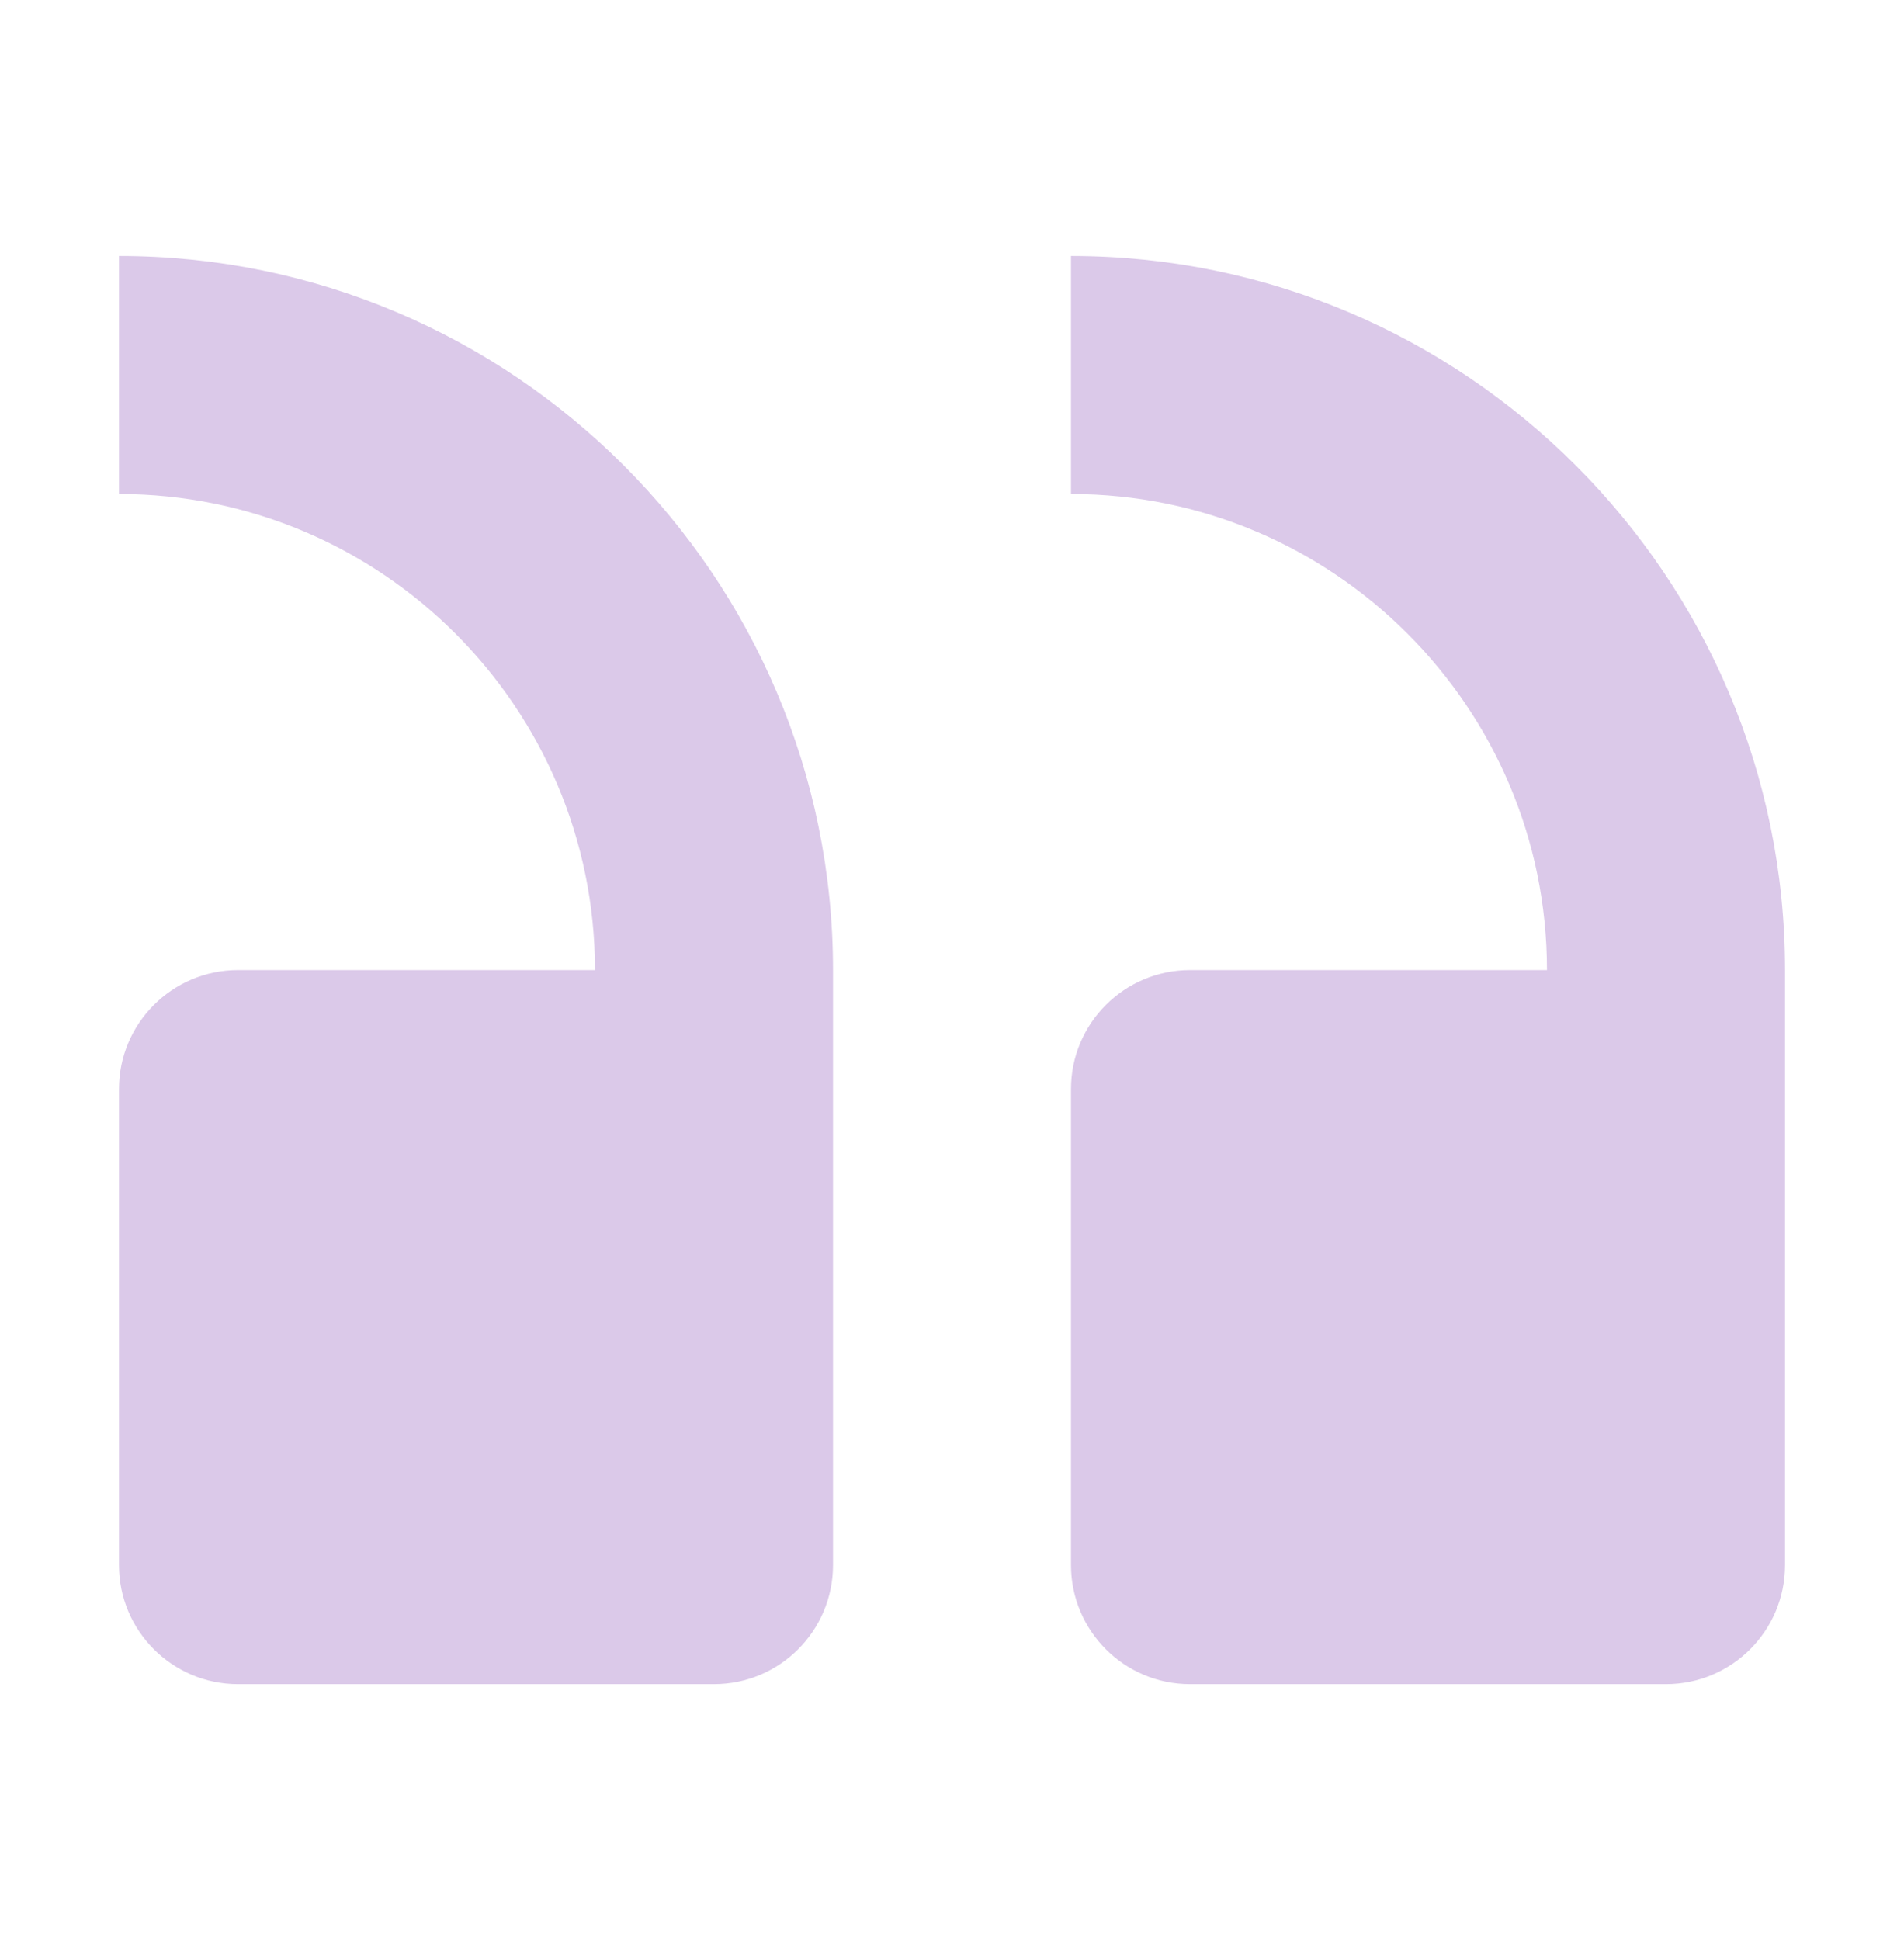
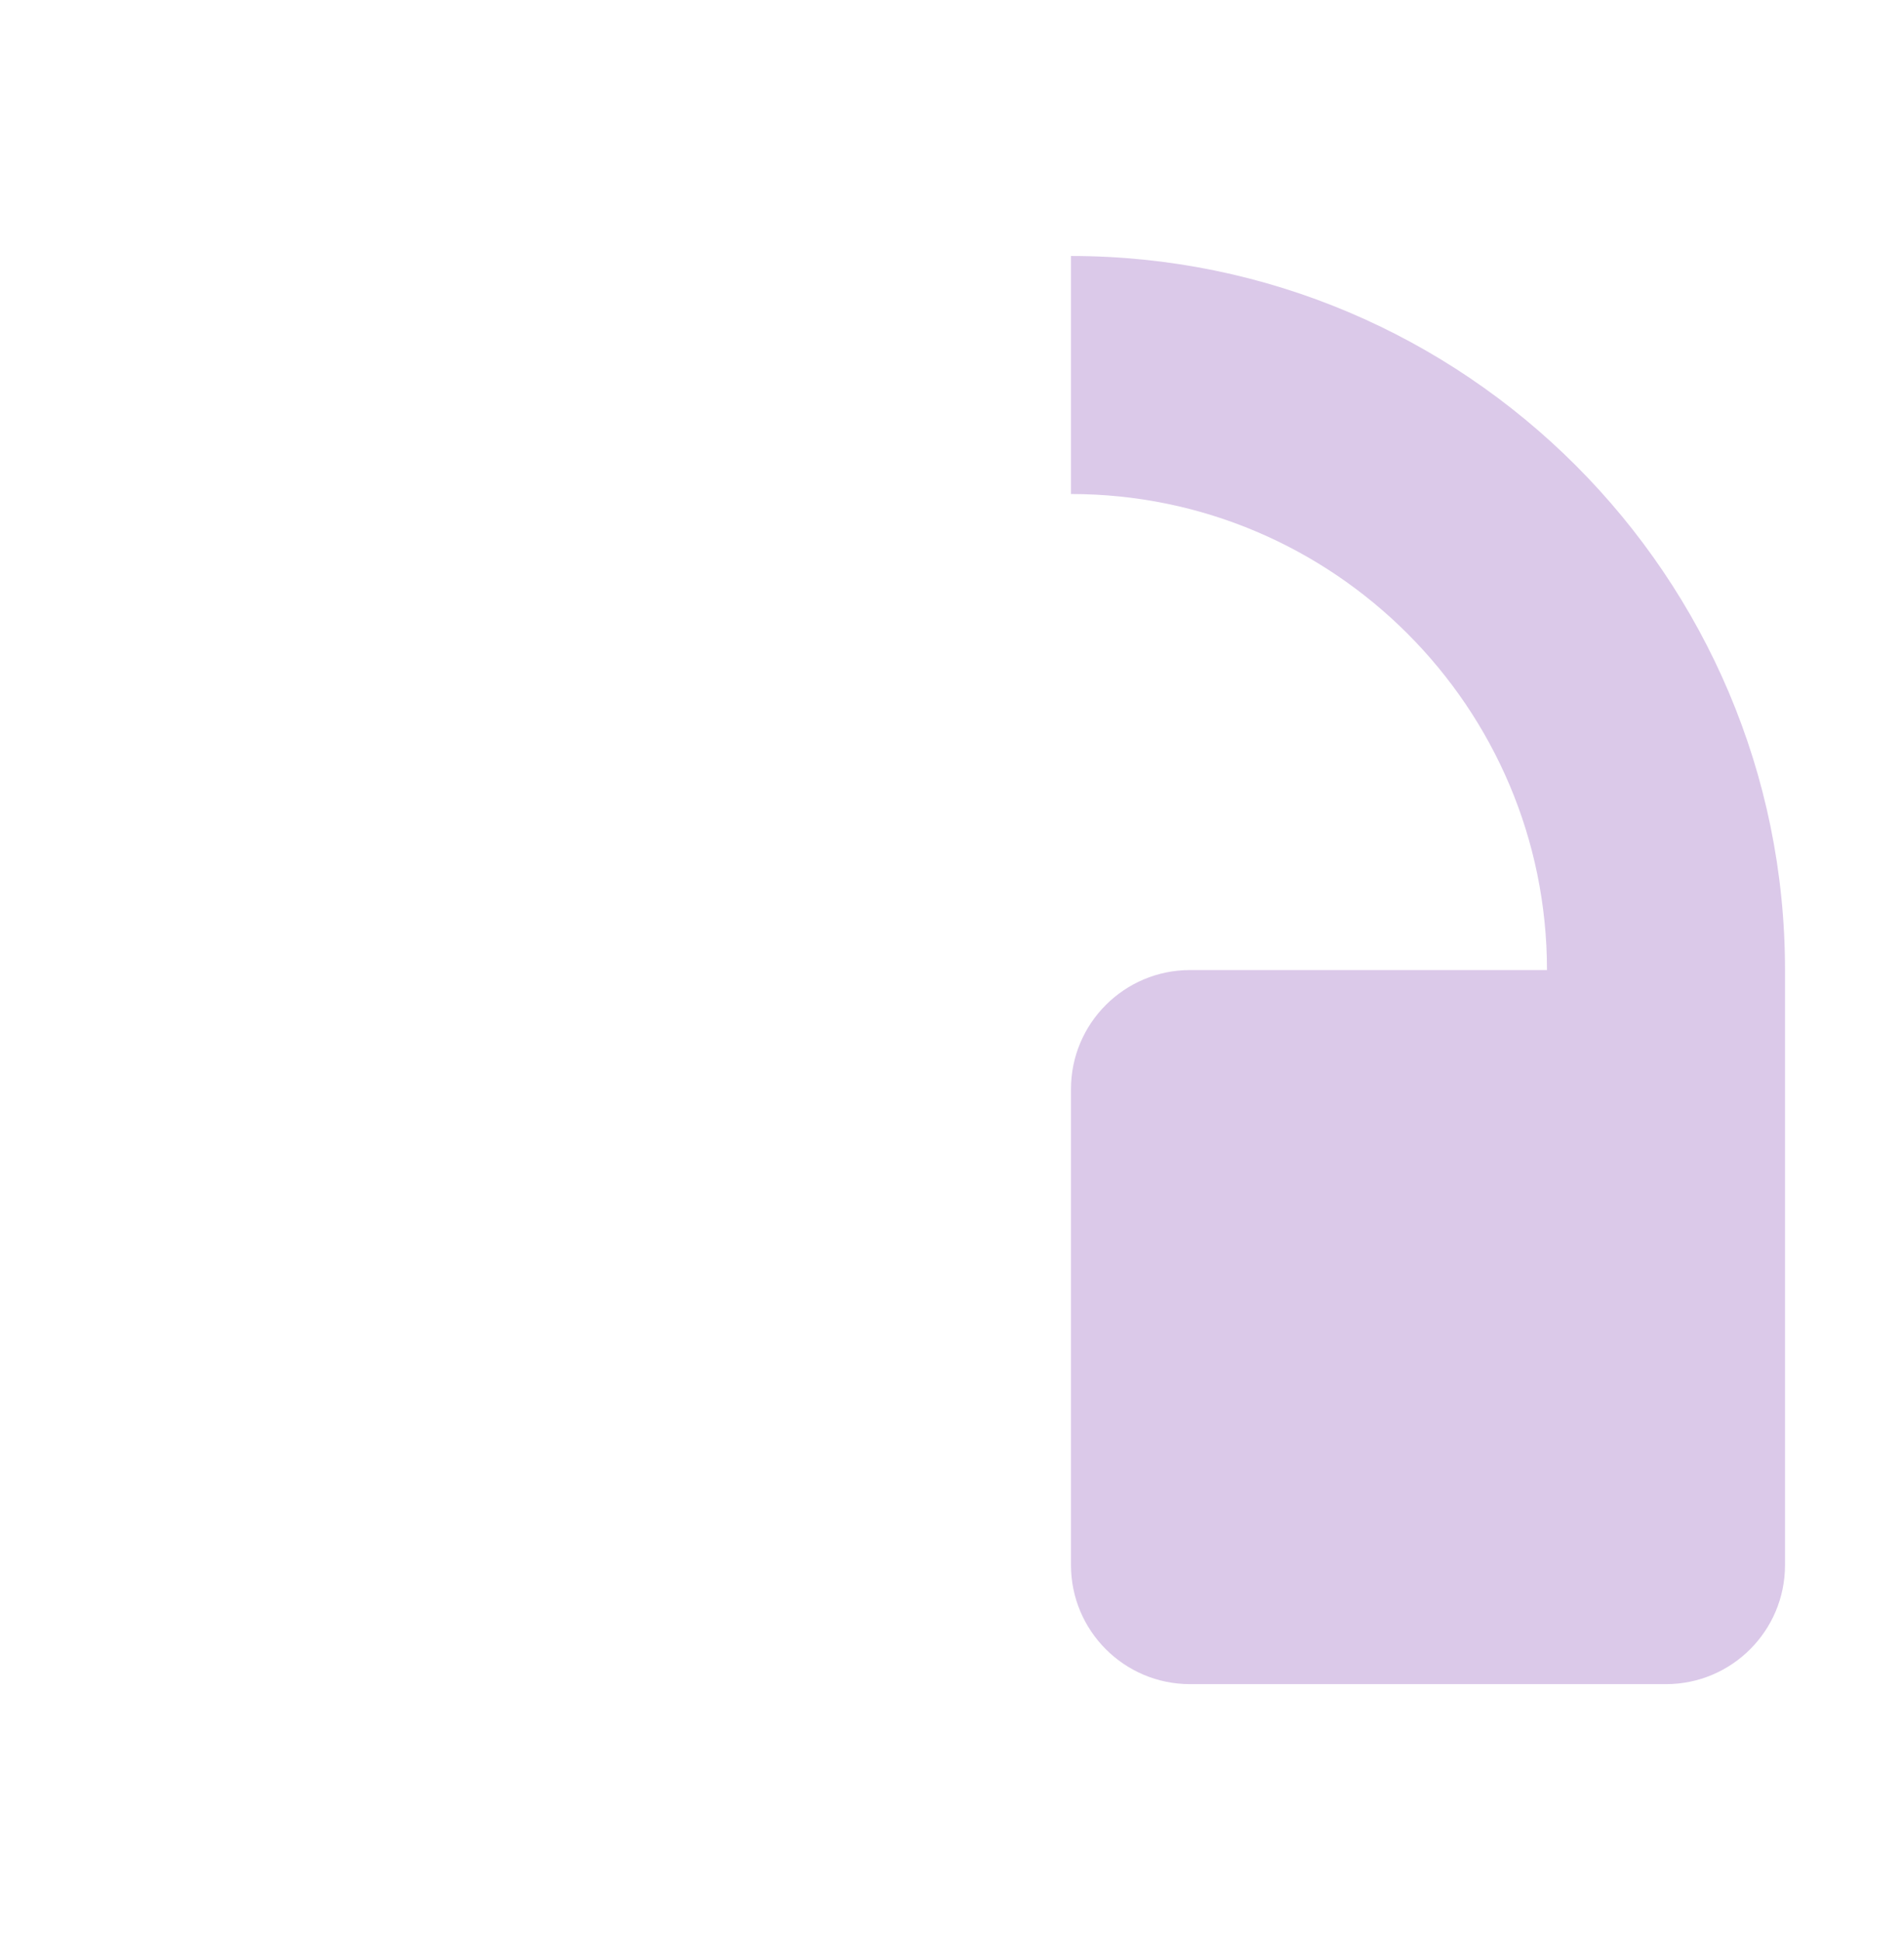
<svg xmlns="http://www.w3.org/2000/svg" width="53" height="54" viewBox="0 0 53 54" fill="none">
-   <path d="M19.875 46.875H6.625C4.797 46.875 3.312 45.391 3.312 43.562V30.312C3.312 28.484 4.797 27 6.625 27H16.562C16.562 19.693 10.62 13.75 3.312 13.75V7.125C14.274 7.125 23.188 16.039 23.188 27V43.562C23.188 45.391 21.703 46.875 19.875 46.875Z" fill="#DBC9E9" />
  <path d="M46.375 46.875H33.125C31.297 46.875 29.812 45.391 29.812 43.562V30.312C29.812 28.484 31.297 27 33.125 27H43.062C43.062 19.693 37.12 13.75 29.812 13.75V7.125C40.774 7.125 49.688 16.039 49.688 27V43.562C49.688 45.391 48.203 46.875 46.375 46.875Z" fill="#DBC9E9" />
</svg>